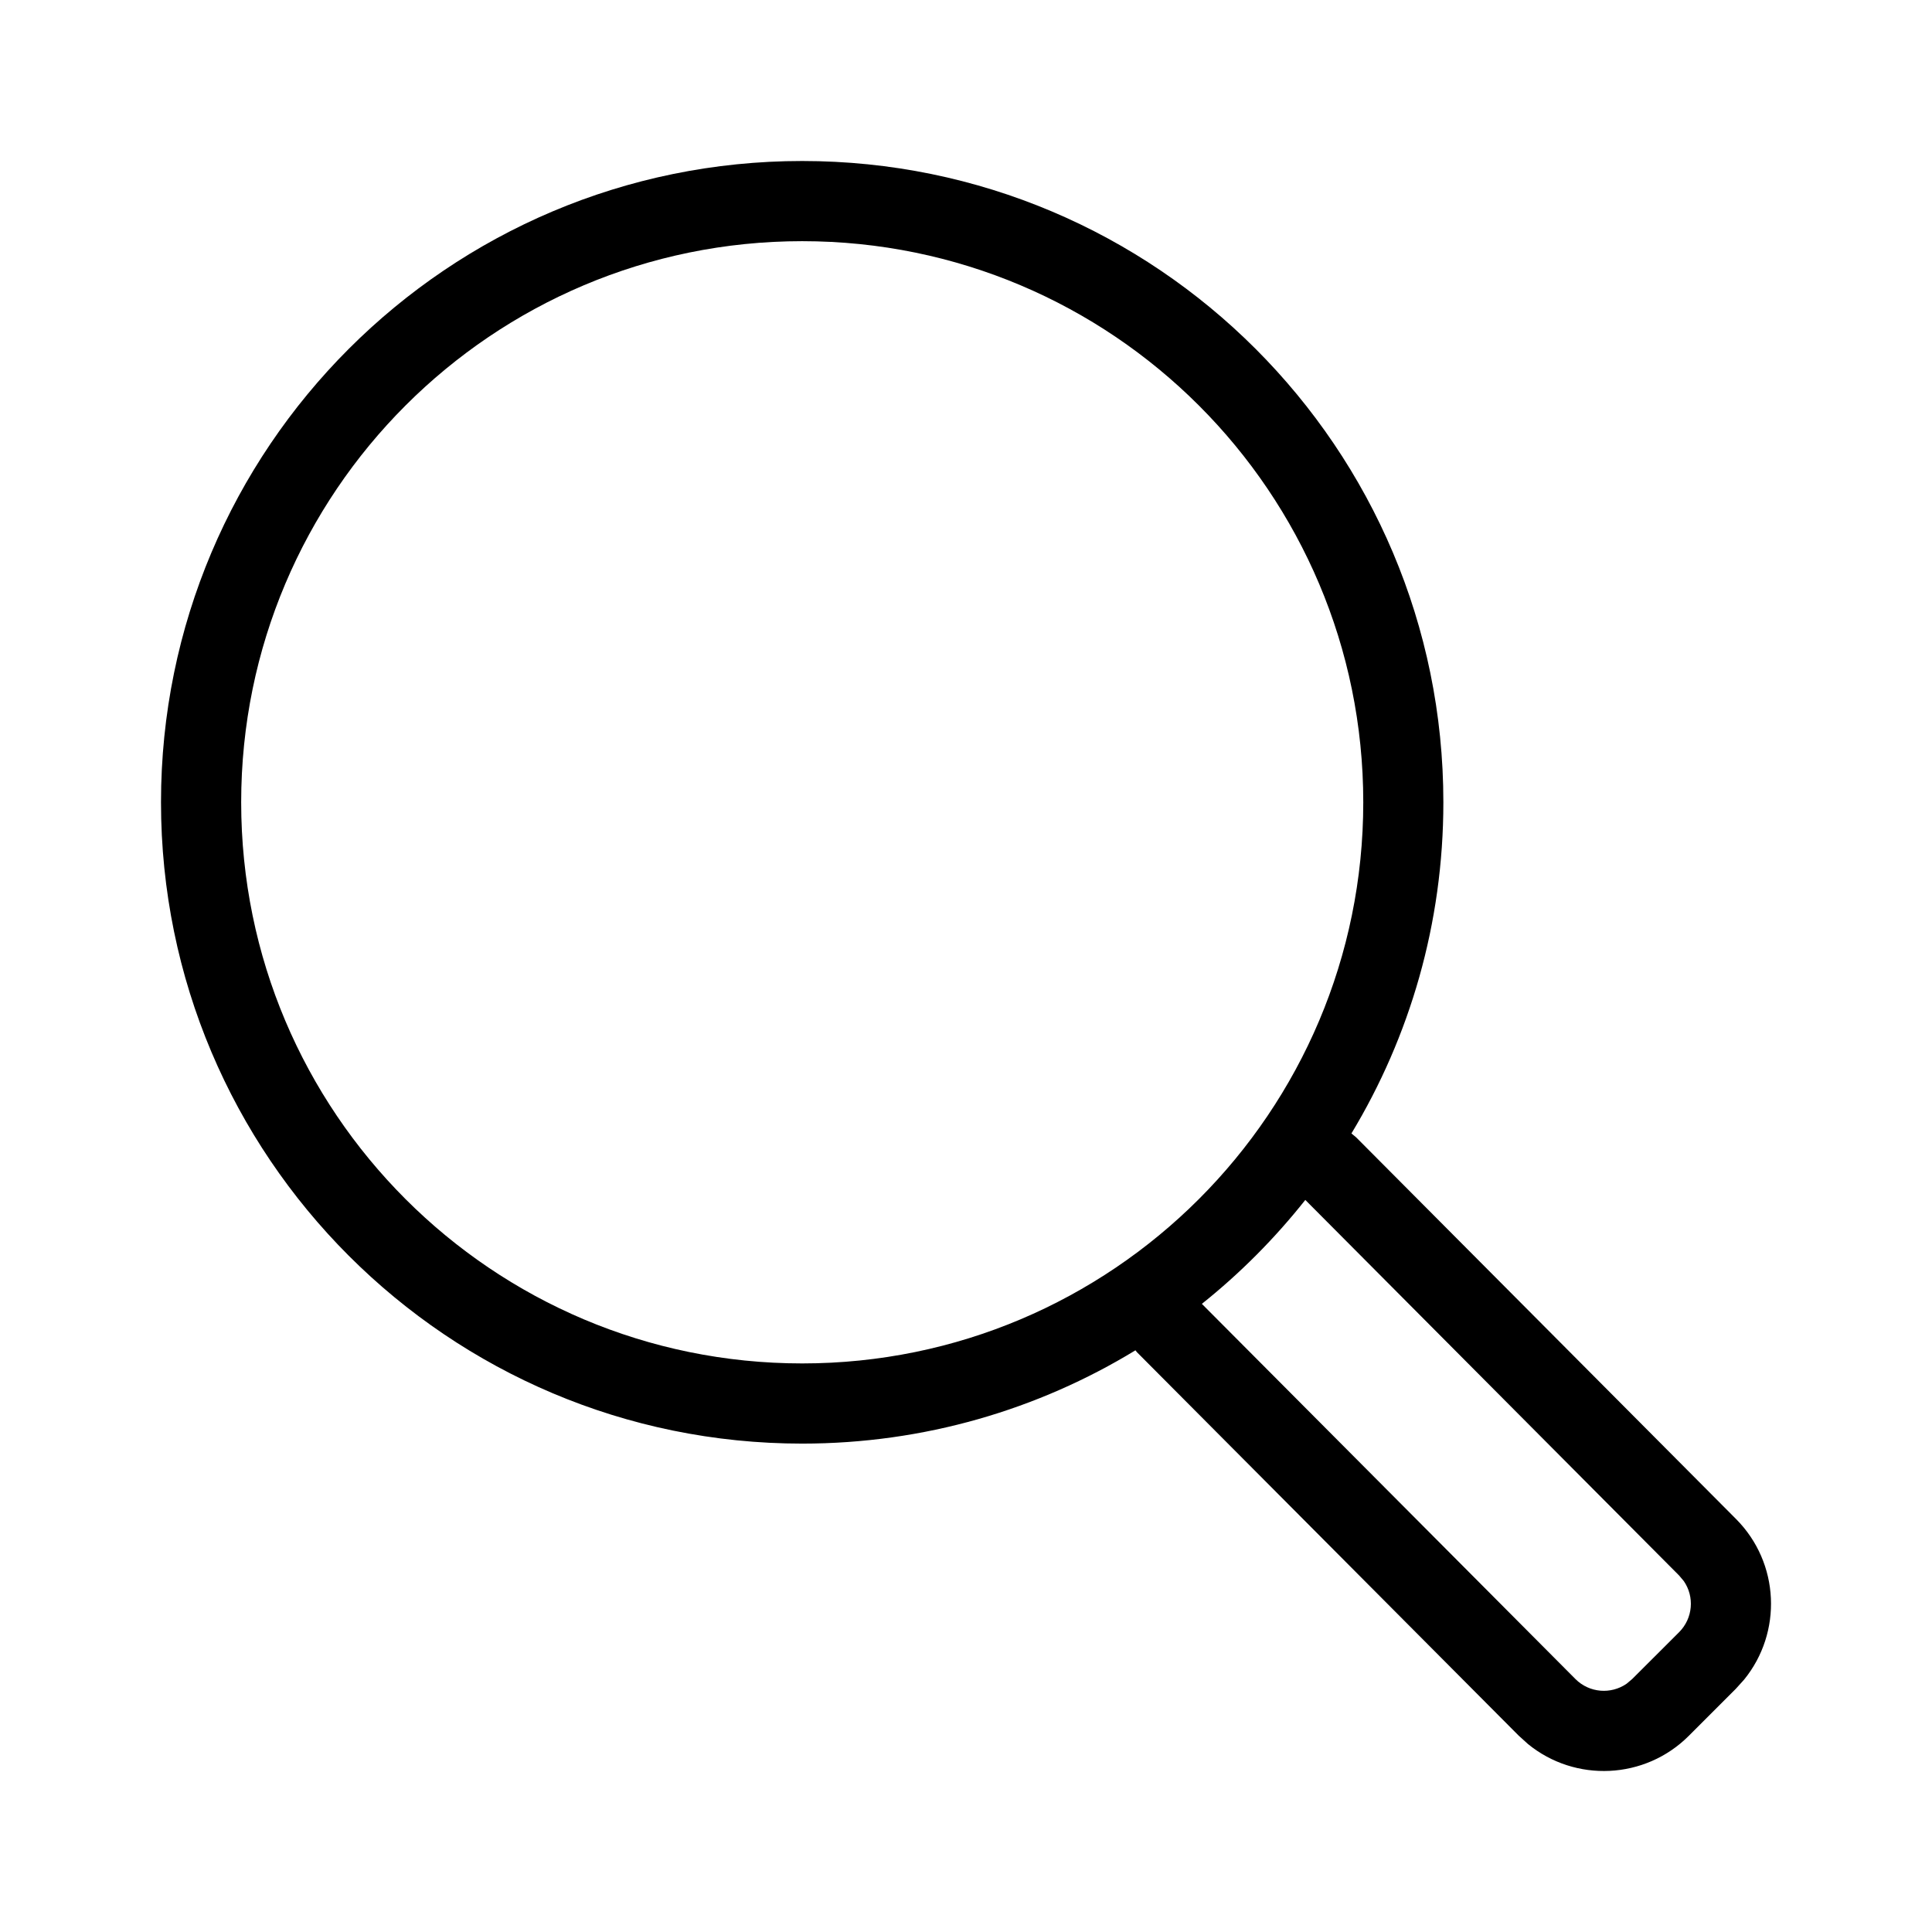
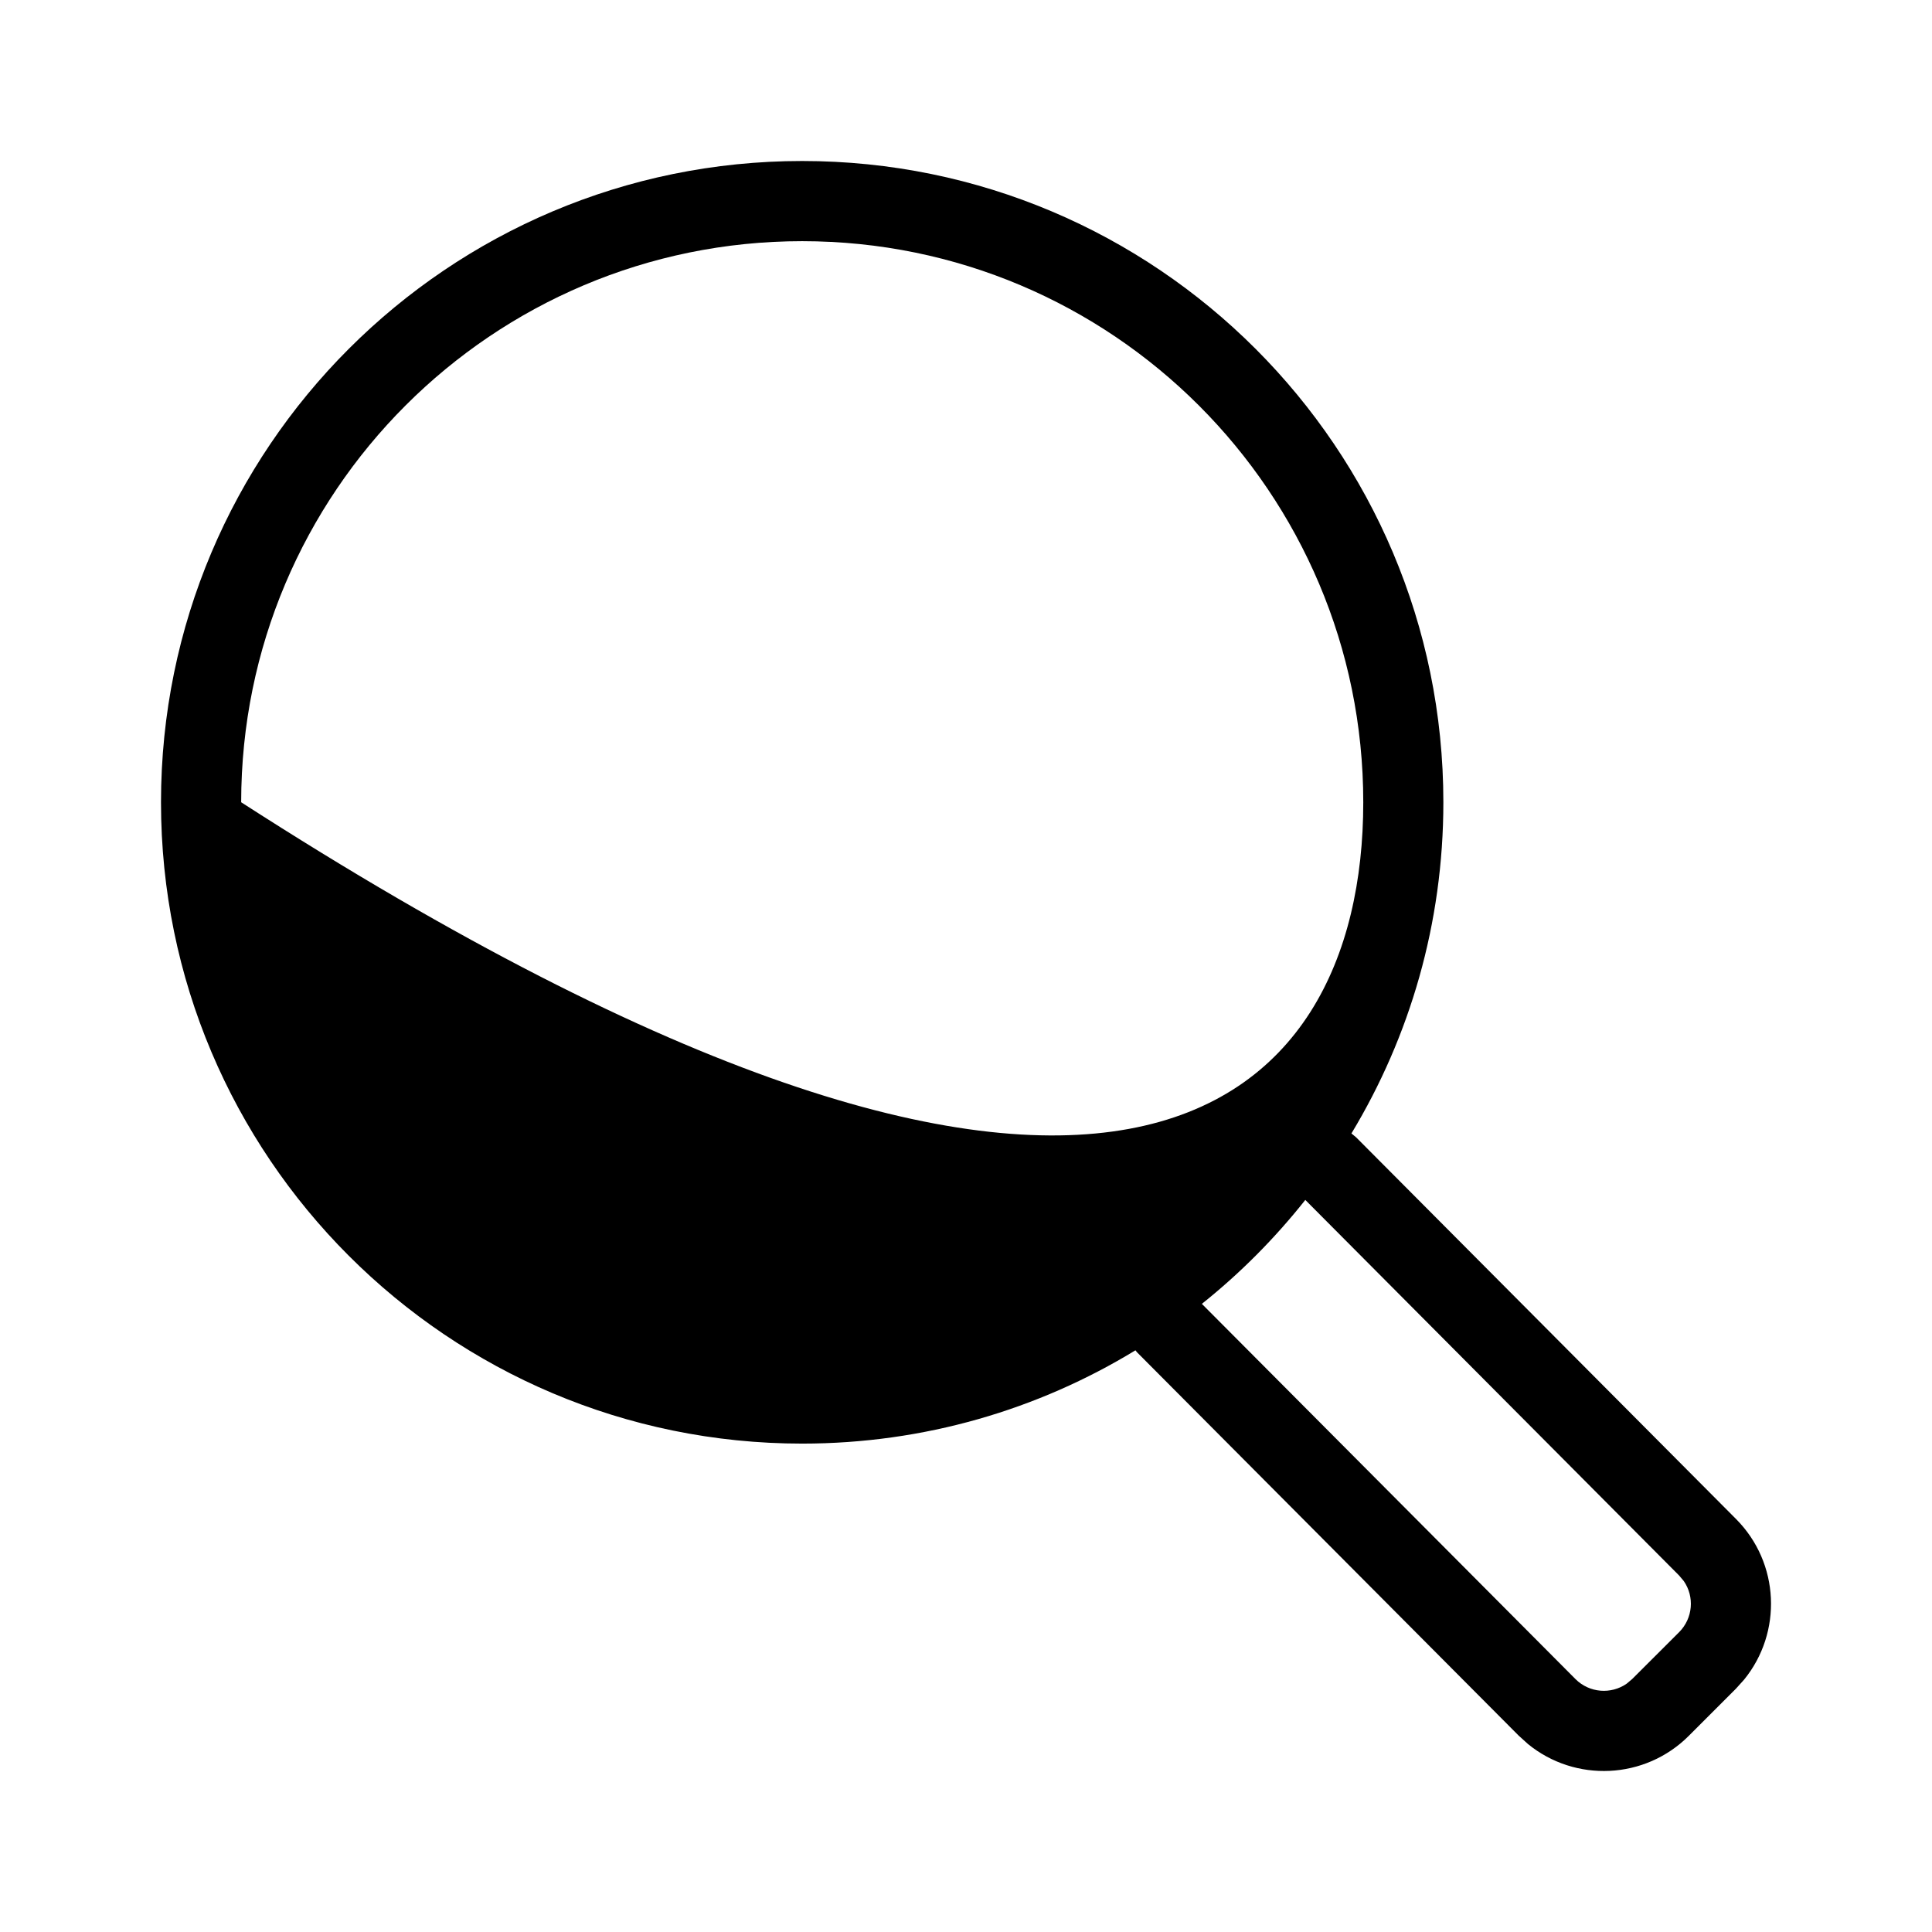
<svg xmlns="http://www.w3.org/2000/svg" width="24px" height="24px" viewBox="0 0 24 24" version="1.1">
  <title>34F6649C-1DAD-486A-87D5-7B636F5A452D</title>
  <g id="Symbols" stroke="none" stroke-width="1" fill="none" fill-rule="evenodd">
    <g id="1.-Icons/1.-System/Search" fill="#000000">
-       <path d="M9.965,2 C14.364,2 17.93,5.567 17.93,9.966 C17.93,11.472 17.513,12.879 16.788,14.08 L16.847,14.129 L21.565,18.869 C22.11,19.416 22.143,20.28 21.665,20.866 L21.563,20.979 L20.979,21.563 C20.433,22.109 19.567,22.144 18.981,21.665 L18.865,21.56 L14.124,16.798 L14.105,16.774 C12.899,17.509 11.481,17.933 9.965,17.933 C5.566,17.933 2,14.366 2,9.966 C2,5.567 5.566,2 9.965,2 Z M14.93,16.197 L19.571,20.858 C19.744,21.031 20.012,21.05 20.206,20.916 L20.275,20.858 L20.859,20.275 C21.031,20.102 21.051,19.835 20.917,19.641 L20.859,19.572 L16.215,14.906 C15.837,15.383 15.406,15.817 14.93,16.197 Z M9.965,2.996 C6.116,2.996 2.996,6.117 2.996,9.966 C2.996,13.816 6.116,16.937 9.965,16.937 C13.814,16.937 16.935,13.816 16.935,9.966 C16.935,6.117 13.814,2.996 9.965,2.996 Z" id="Fill" />
+       <path d="M9.965,2 C14.364,2 17.93,5.567 17.93,9.966 C17.93,11.472 17.513,12.879 16.788,14.08 L16.847,14.129 L21.565,18.869 C22.11,19.416 22.143,20.28 21.665,20.866 L21.563,20.979 L20.979,21.563 C20.433,22.109 19.567,22.144 18.981,21.665 L18.865,21.56 L14.124,16.798 L14.105,16.774 C12.899,17.509 11.481,17.933 9.965,17.933 C5.566,17.933 2,14.366 2,9.966 C2,5.567 5.566,2 9.965,2 Z M14.93,16.197 L19.571,20.858 C19.744,21.031 20.012,21.05 20.206,20.916 L20.275,20.858 L20.859,20.275 C21.031,20.102 21.051,19.835 20.917,19.641 L20.859,19.572 L16.215,14.906 C15.837,15.383 15.406,15.817 14.93,16.197 Z M9.965,2.996 C6.116,2.996 2.996,6.117 2.996,9.966 C13.814,16.937 16.935,13.816 16.935,9.966 C16.935,6.117 13.814,2.996 9.965,2.996 Z" id="Fill" />
    </g>
  </g>
</svg>